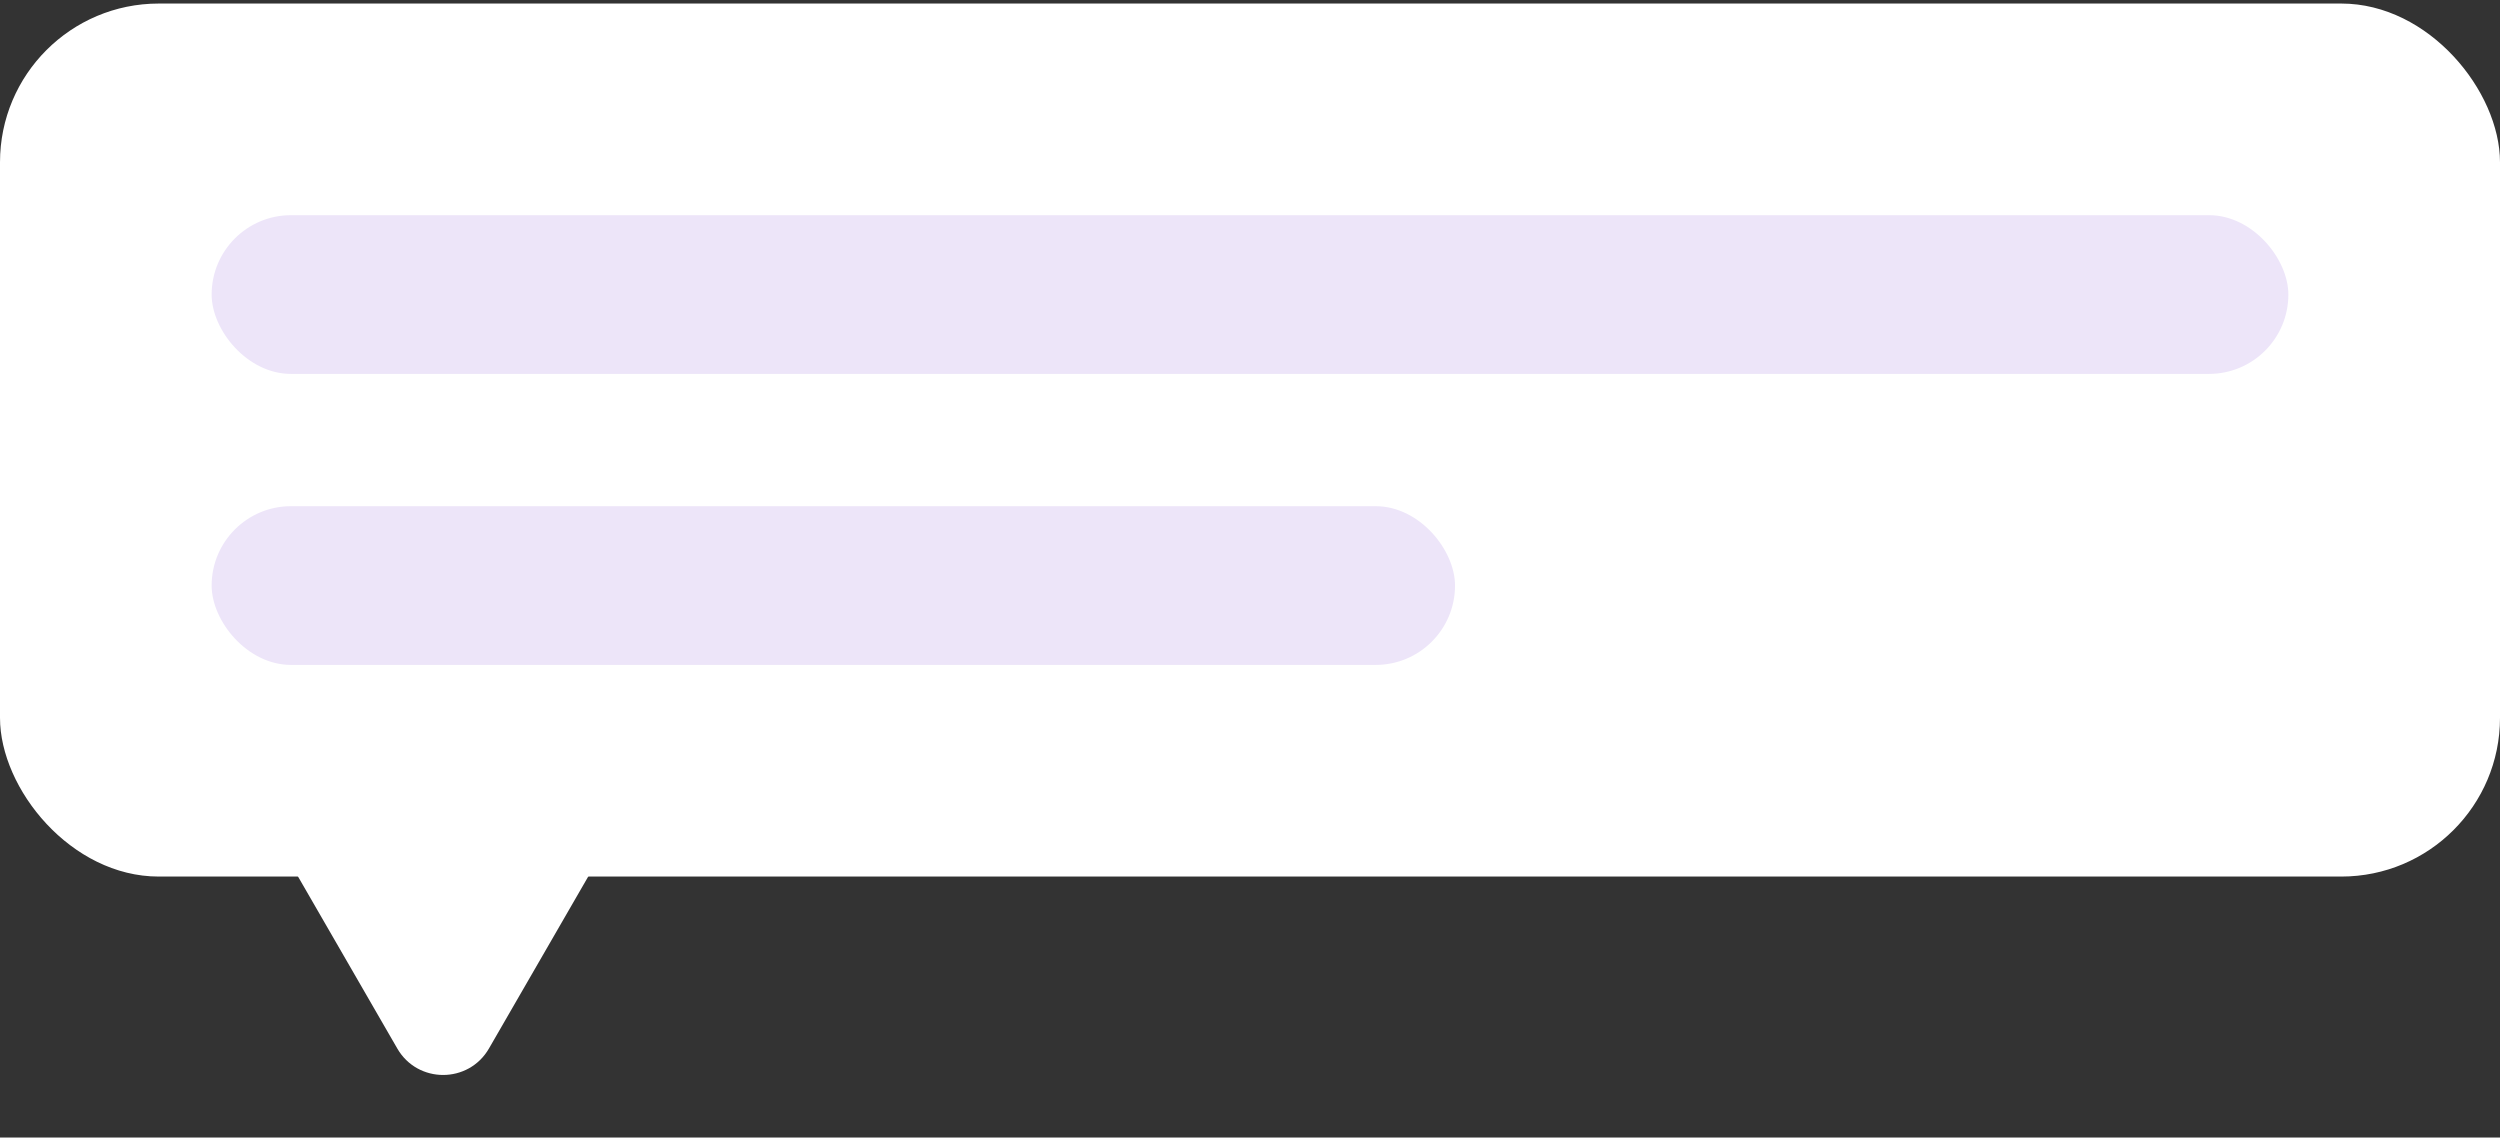
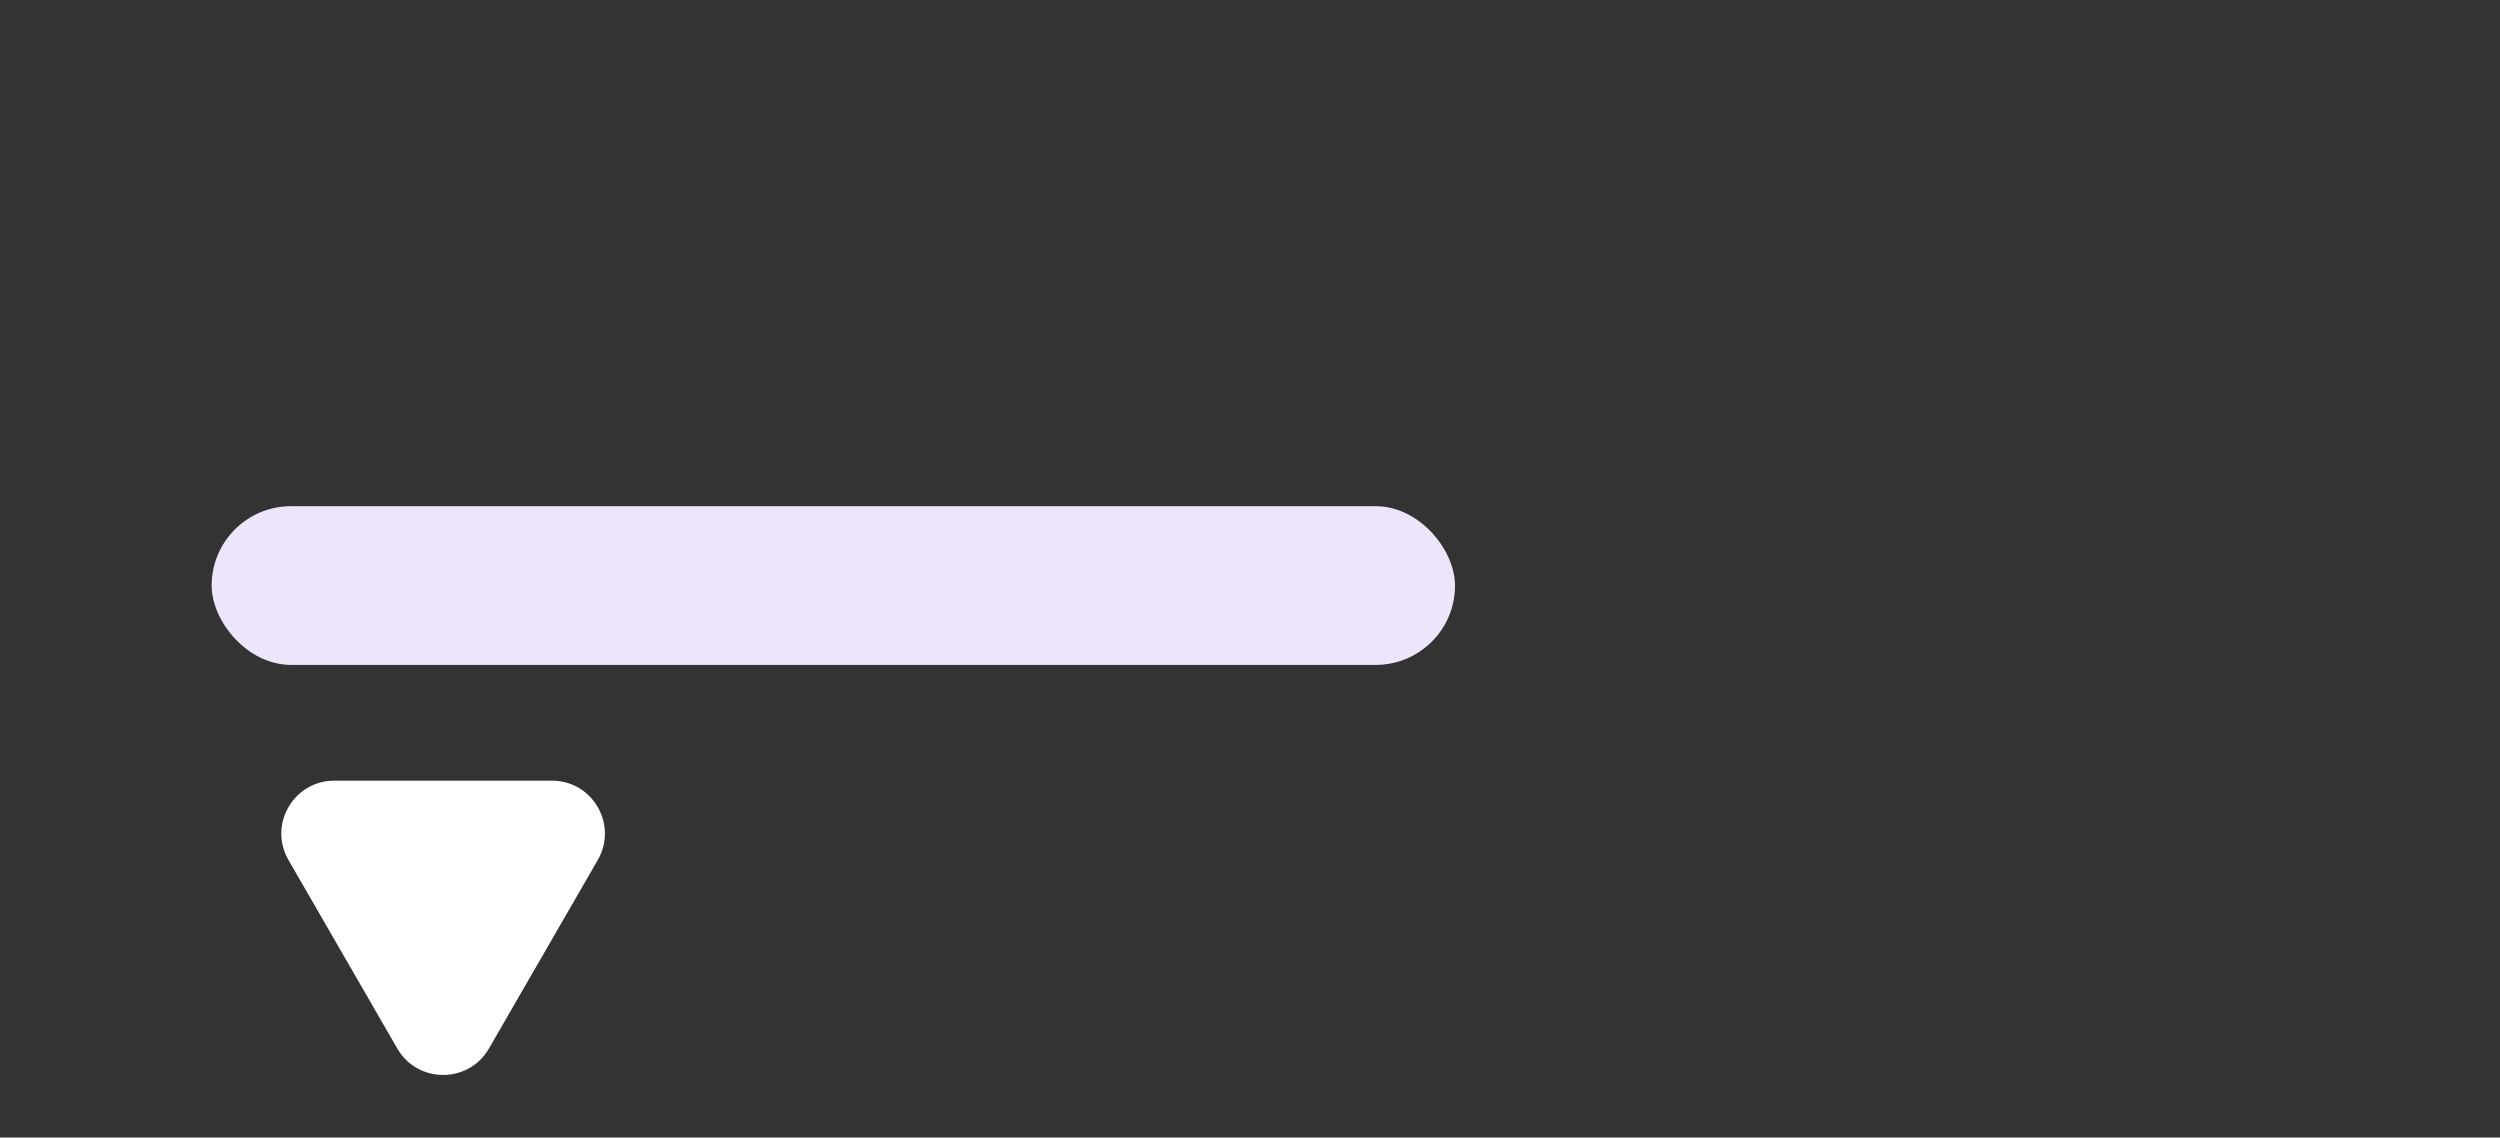
<svg xmlns="http://www.w3.org/2000/svg" width="189" height="86" viewBox="0 0 189 86" fill="none">
  <rect x="0" y="0" width="189" height="86" fill="#333333" stroke="none" />
-   <rect y="0.268" width="189" height="66" rx="12" fill="white" />
  <path d="M30.036 79.268C31.576 81.934 35.425 81.934 36.964 79.268L45.191 65.018C46.731 62.351 44.806 59.018 41.727 59.018H25.273C22.194 59.018 20.269 62.351 21.809 65.018L30.036 79.268Z" fill="white" />
-   <rect x="16" y="16.268" width="157" height="12" rx="6" fill="#EDE5F9" />
  <rect x="16" y="38.268" width="94" height="12" rx="6" fill="#EDE5F9" />
</svg>